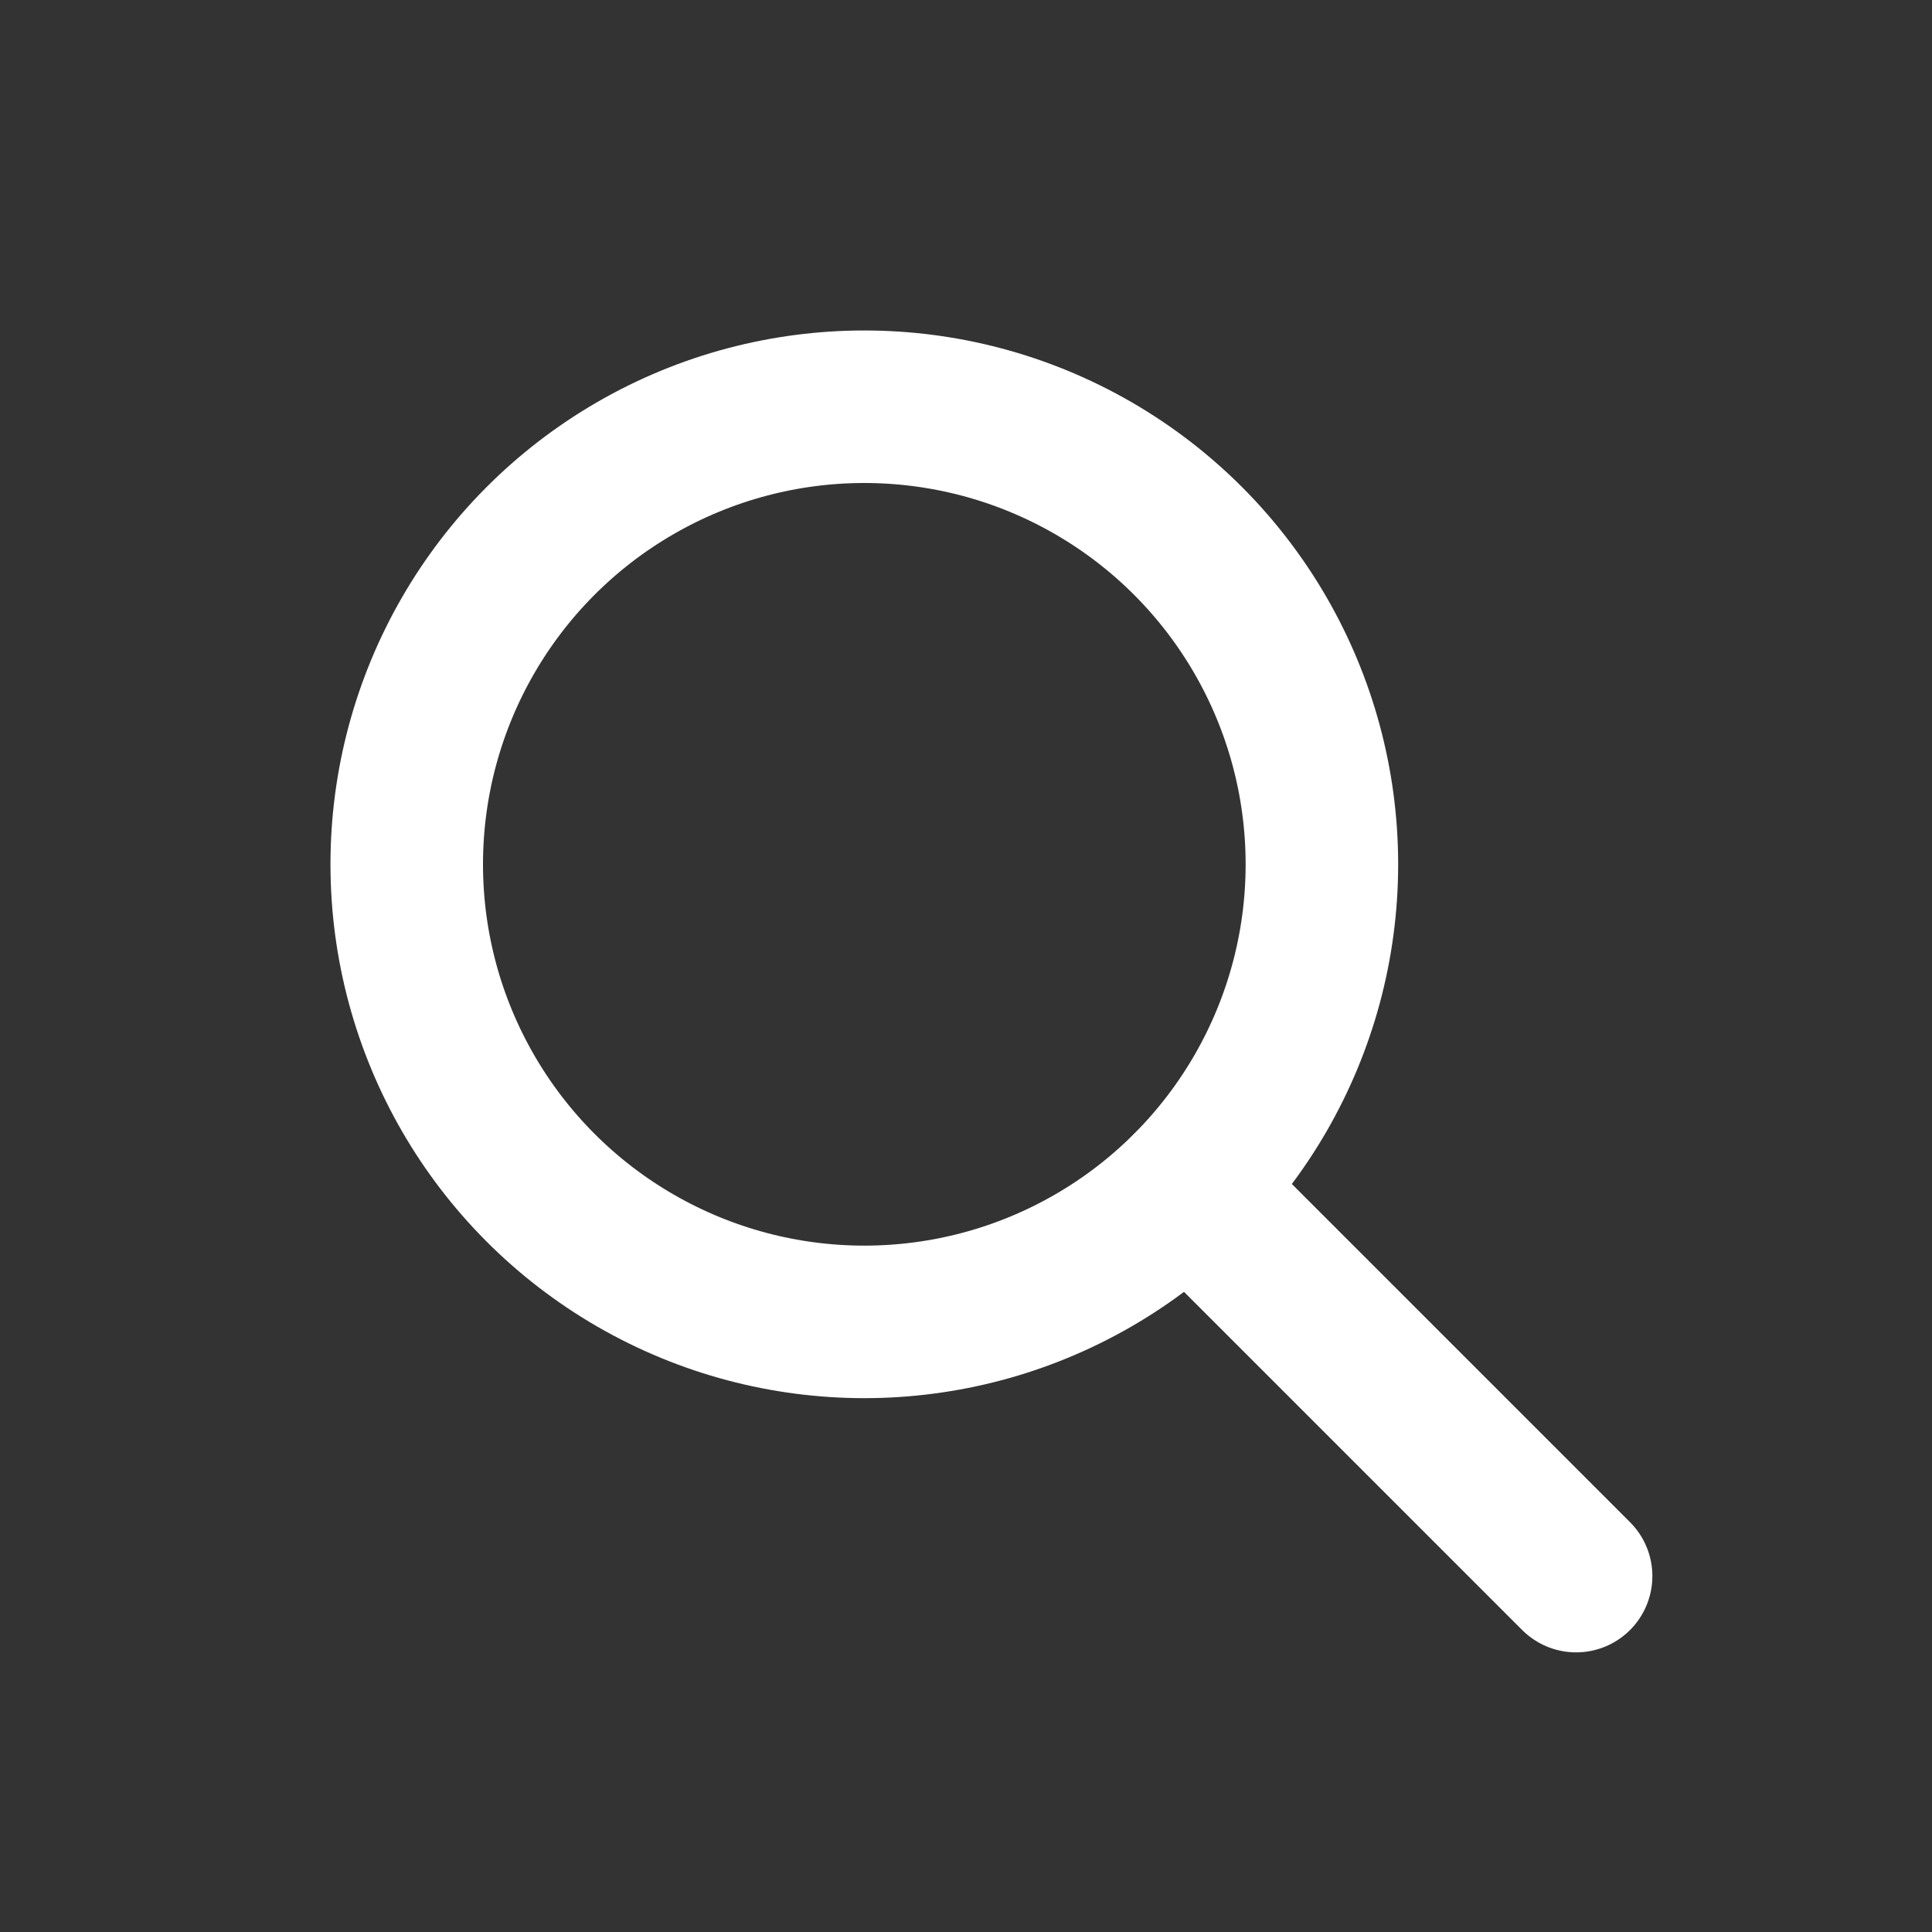
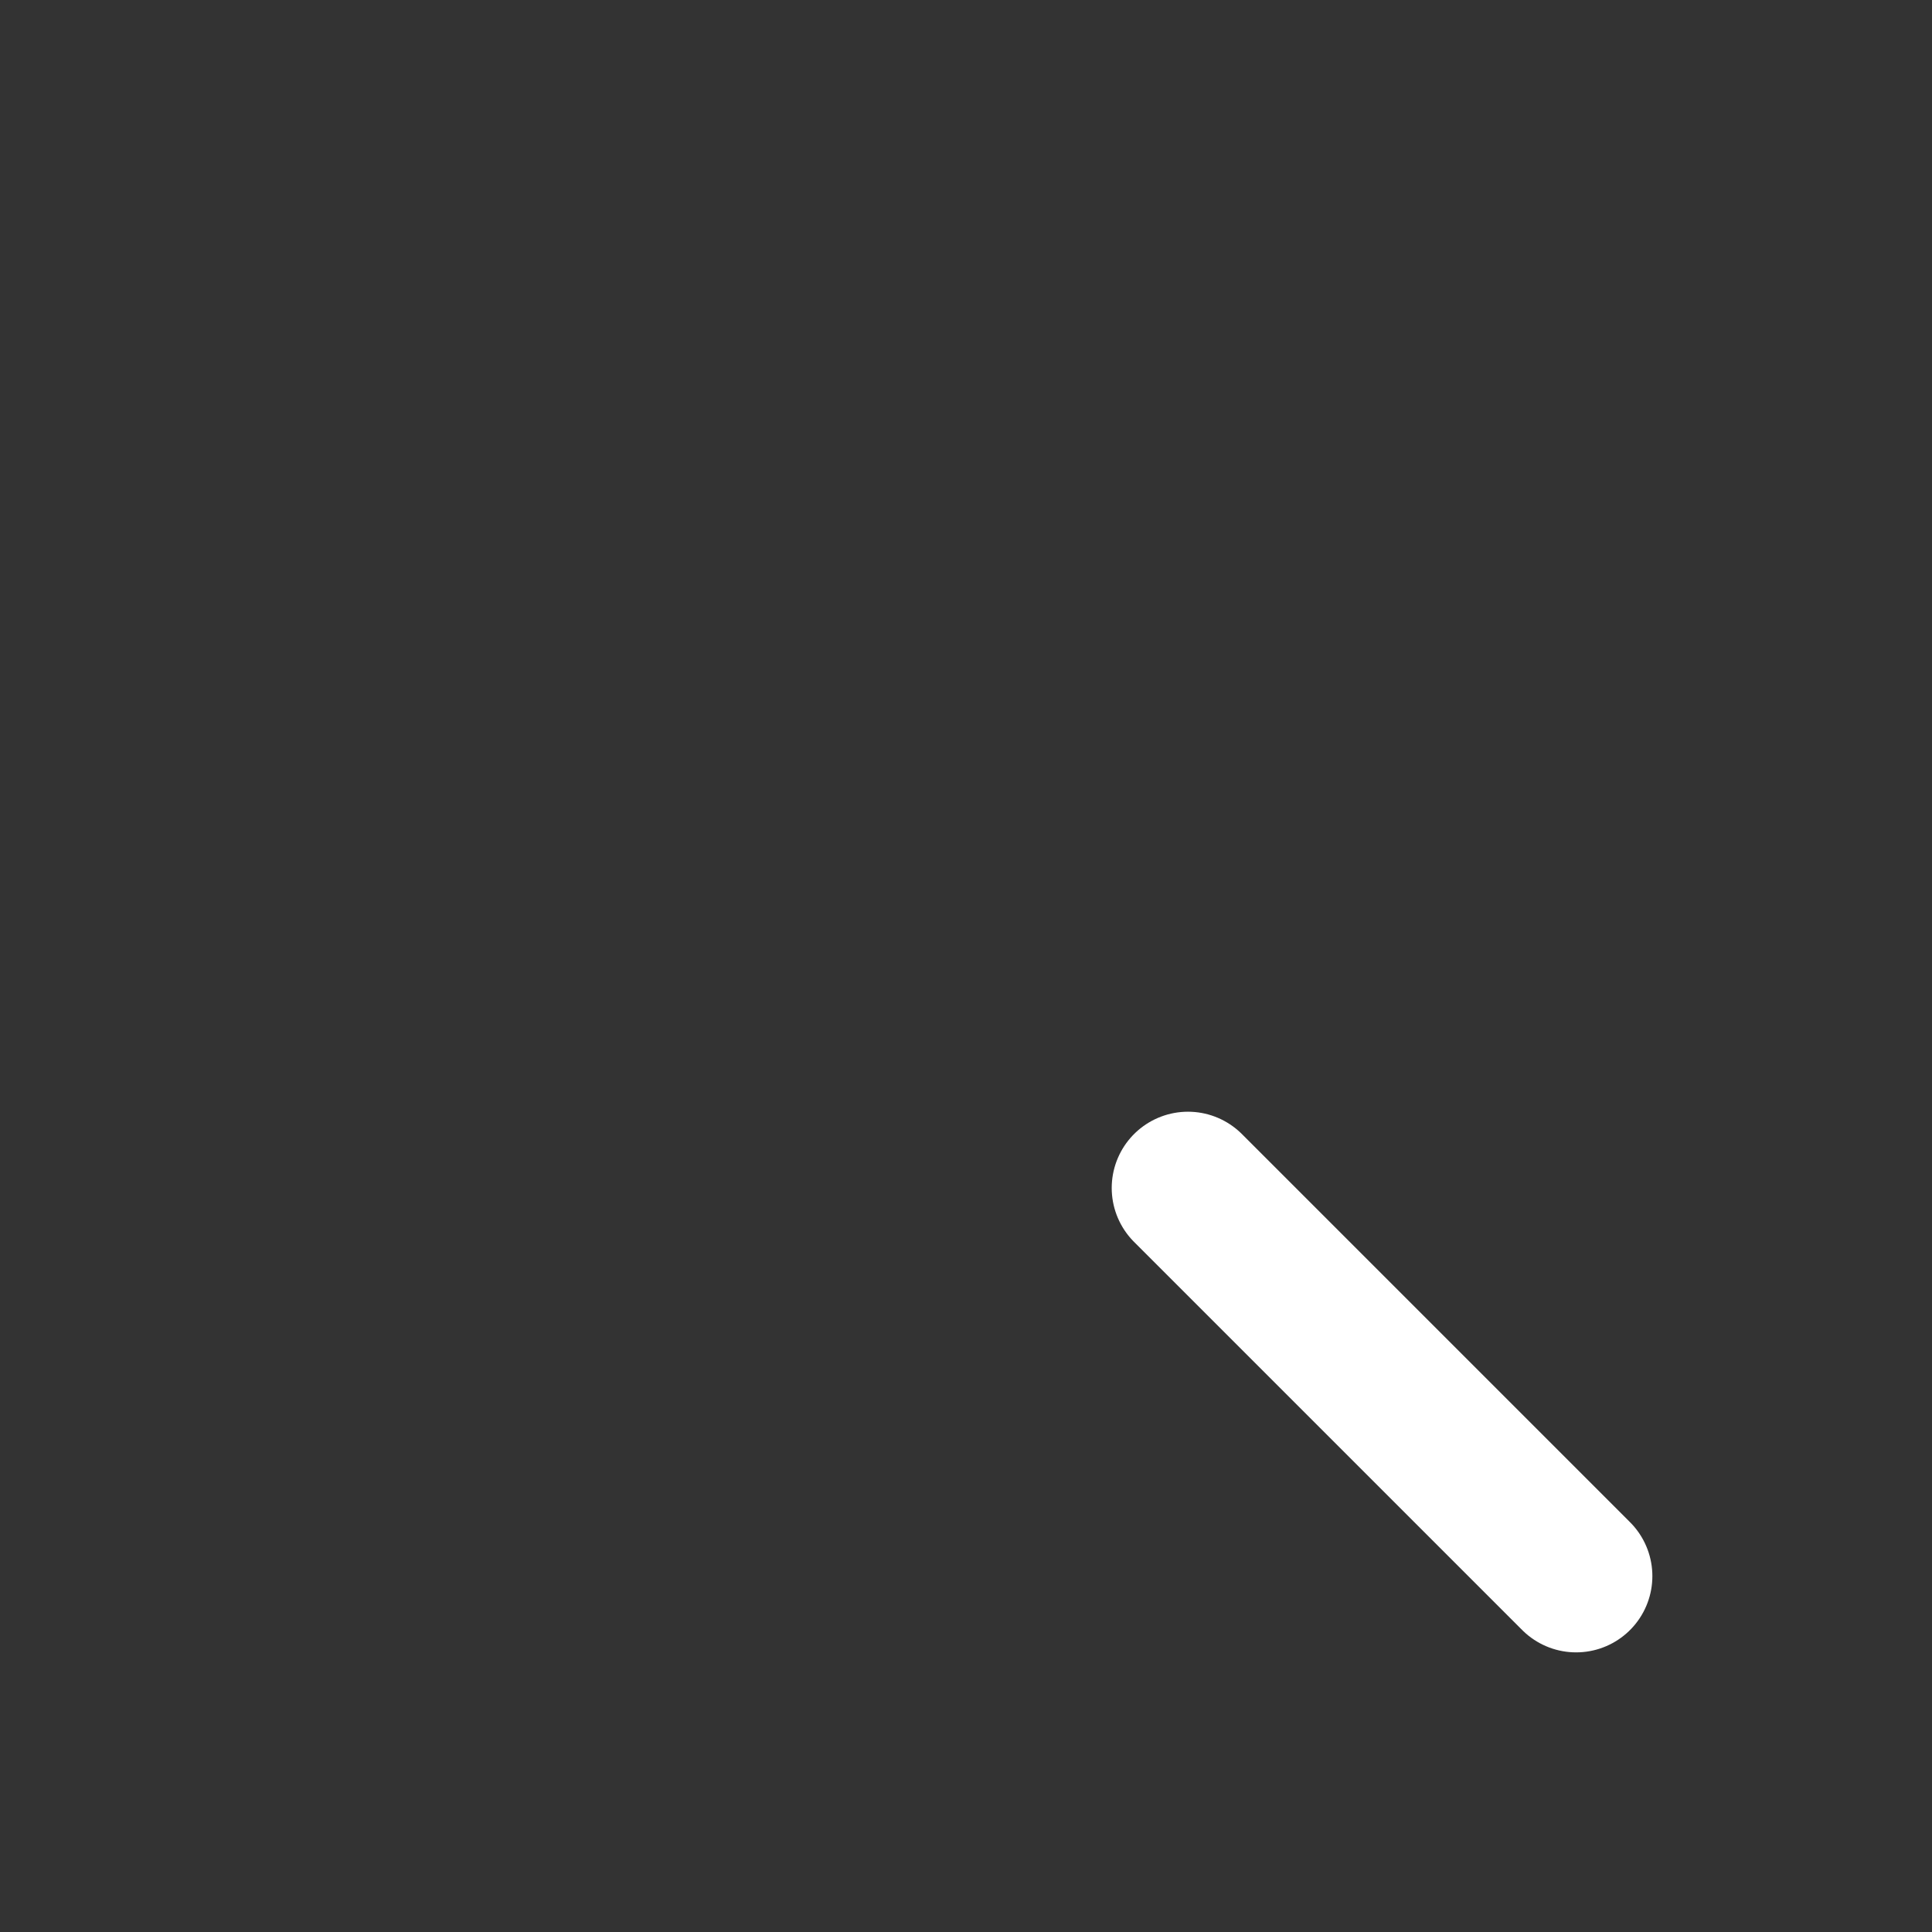
<svg xmlns="http://www.w3.org/2000/svg" width="800px" height="800px" viewBox="-3 -3 38 38" version="1.1" xml:space="preserve" stroke="white">
  <rect x="-3" y="-3" width="38" height="38" fill="#333333" stroke="none" />
-   <circle cx="14" cy="14" fill="none" r="9" stroke-linecap="round" stroke-linejoin="round" stroke-miterlimit="10" stroke-width="3" />
  <line stroke-linecap="round" stroke-linejoin="round" stroke-miterlimit="10" stroke-width="3" x1="28" x2="20.366" y1="28" y2="20.366" />
</svg>